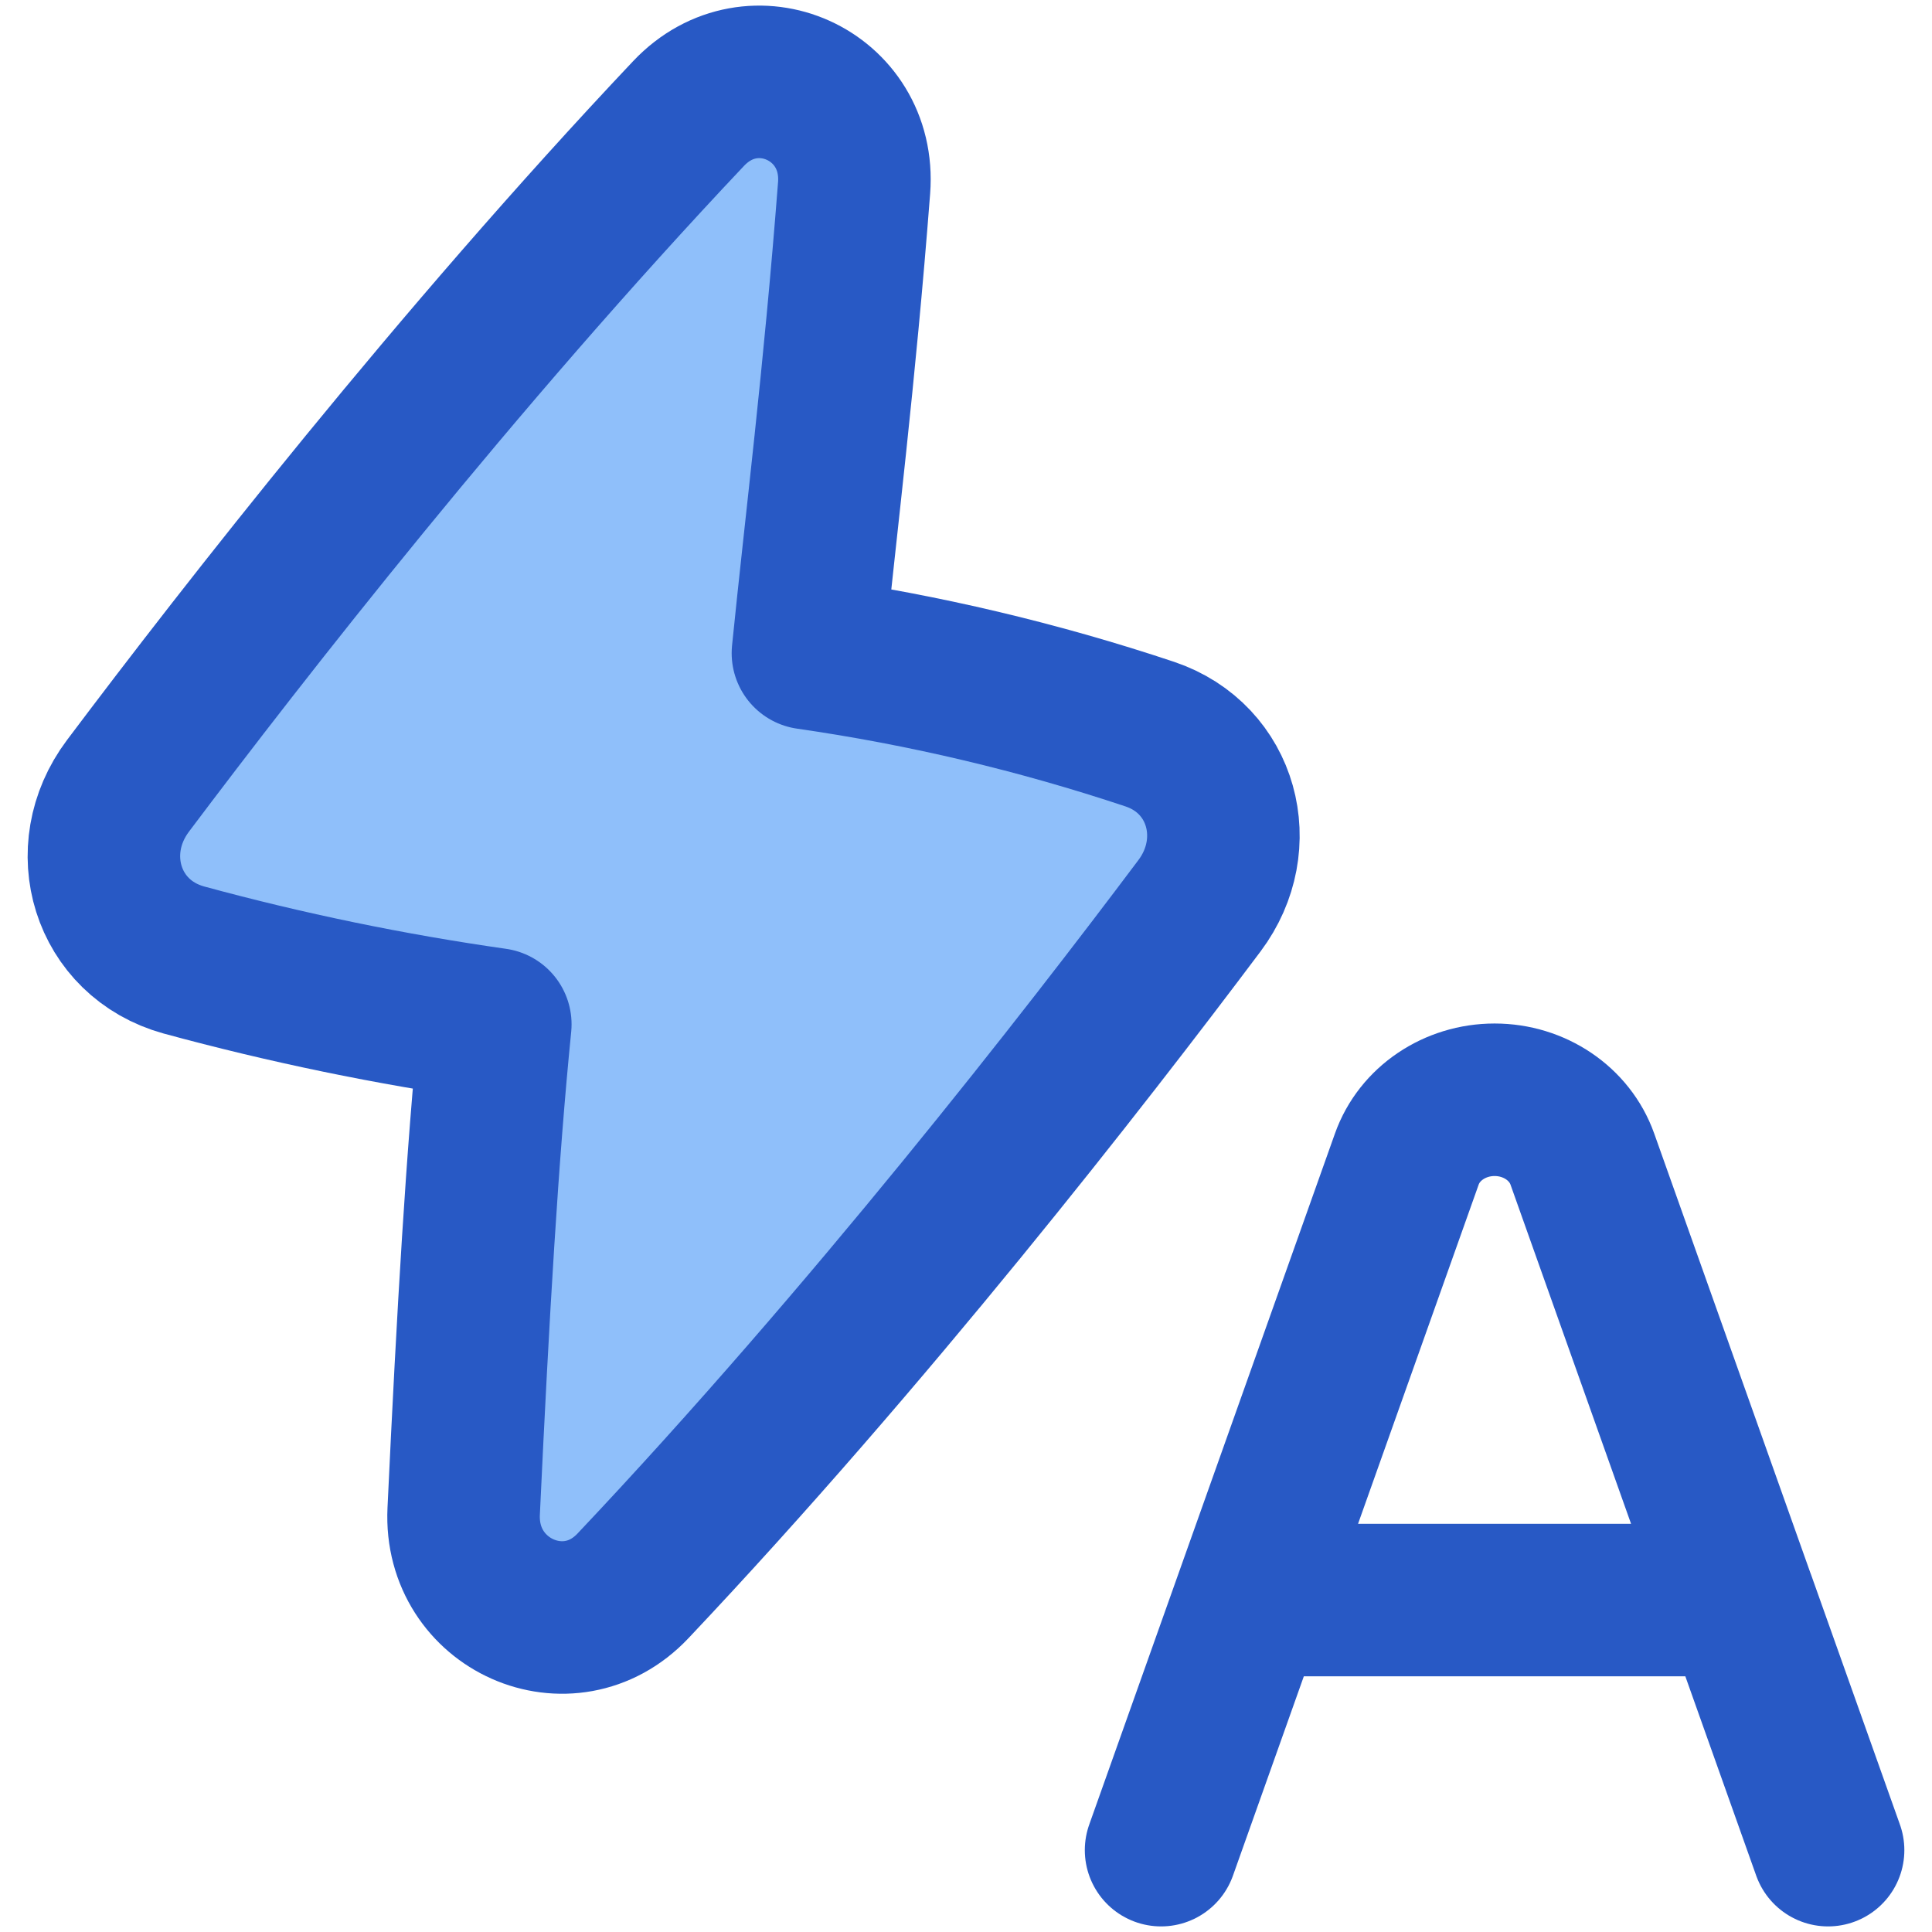
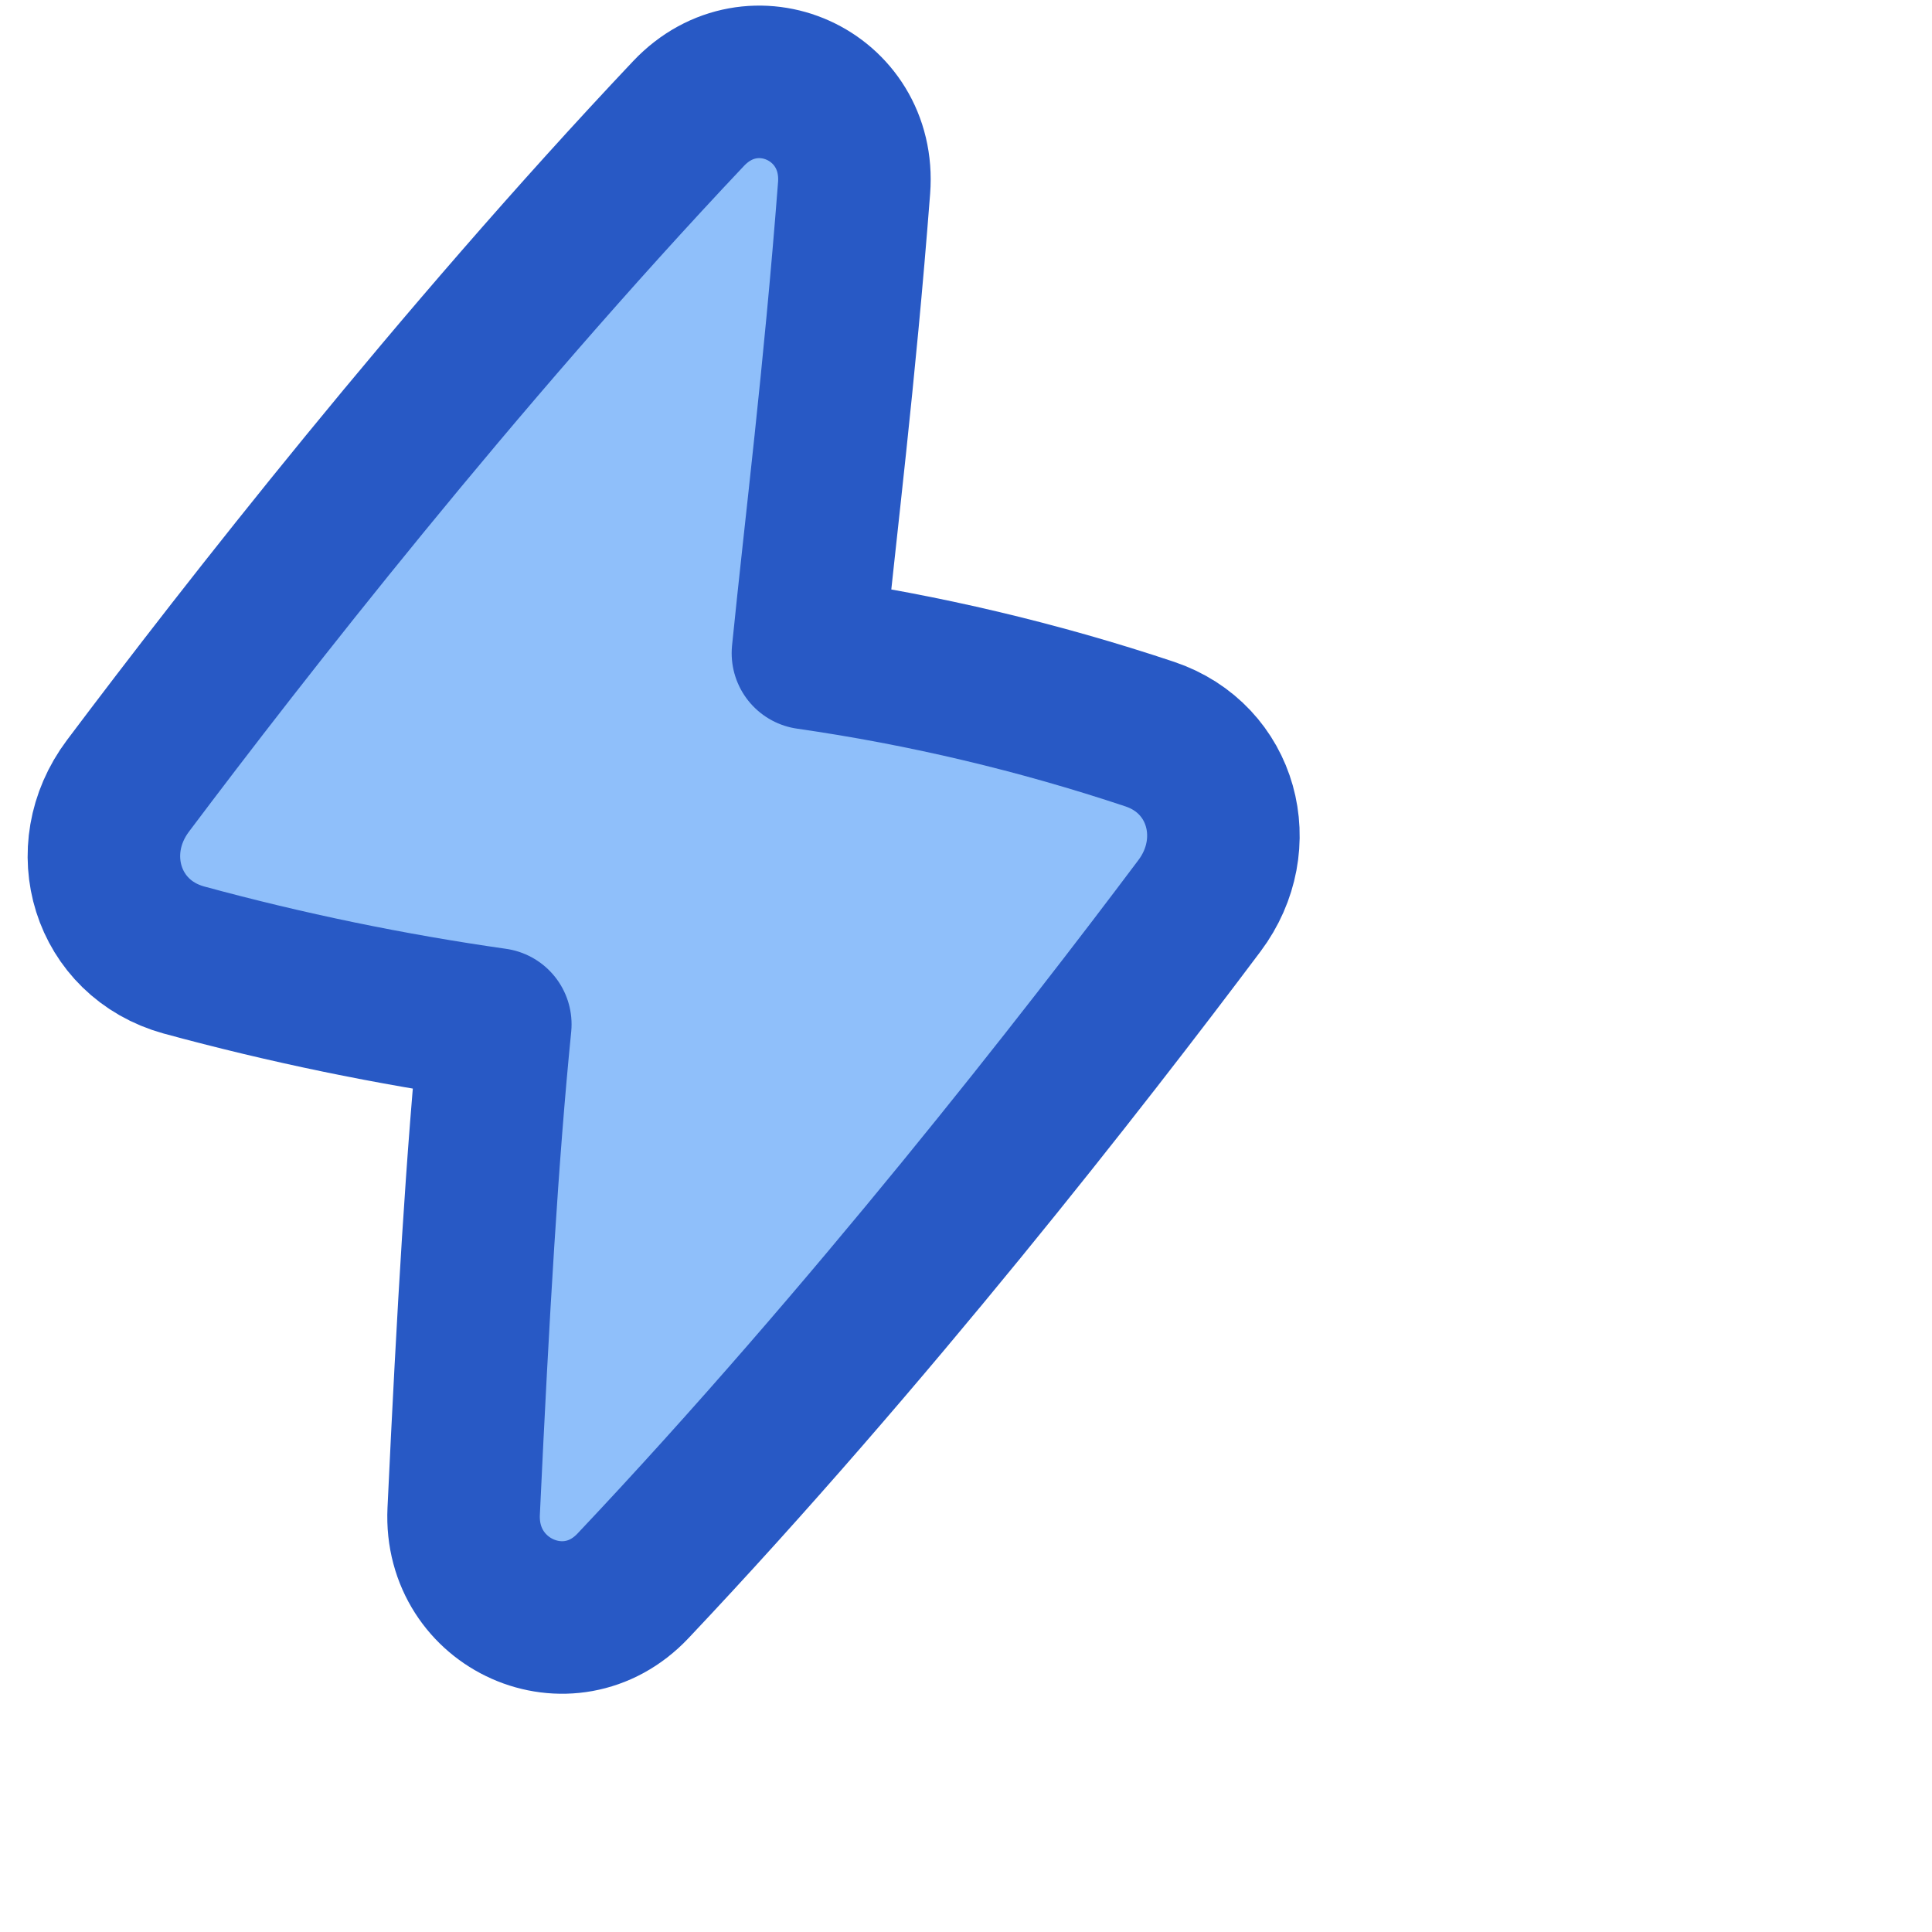
<svg xmlns="http://www.w3.org/2000/svg" width="38" height="38" viewBox="0 0 38 38" fill="none">
  <g id="Auto-Flash--Streamline-Plump" clip-path="url(#clip0_811_55407)">
    <g id="auto-flash">
      <path id="Union" d="M9.742 20.147C7.676 19.853 5.63 19.43 3.617 18.882C2.098 18.462 1.57 16.717 2.517 15.457C4.802 12.417 8.98 7.064 13.544 2.232C14.807 0.897 16.938 1.863 16.799 3.695C16.51 7.447 16.145 10.319 15.891 12.847C18.176 13.176 20.427 13.709 22.617 14.44C24.051 14.922 24.5 16.604 23.593 17.814C21.334 20.825 17.092 26.278 12.45 31.192C11.189 32.528 9.033 31.561 9.12 29.725C9.304 25.809 9.487 22.693 9.742 20.147Z" fill="#8FBFFA" />
-       <path id="Vector 1" d="M22.837 36.39L24.586 31.471M24.586 31.471L27.67 22.798C27.917 22.101 28.613 21.631 29.397 21.631C30.18 21.631 30.876 22.101 31.123 22.798L34.206 31.471M24.586 31.471H34.207L35.956 36.39" stroke="#2859C5" stroke-width="3" stroke-linecap="round" stroke-linejoin="round" />
      <path id="Union_2" d="M9.742 20.147C7.676 19.853 5.63 19.43 3.617 18.882C2.098 18.462 1.57 16.717 2.517 15.457C4.802 12.417 8.98 7.064 13.544 2.232C14.807 0.897 16.938 1.863 16.799 3.695C16.51 7.447 16.145 10.319 15.891 12.847C18.176 13.176 20.427 13.709 22.617 14.44C24.051 14.922 24.5 16.604 23.593 17.814C21.334 20.825 17.092 26.278 12.45 31.192C11.189 32.528 9.033 31.561 9.12 29.725C9.304 25.809 9.487 22.693 9.742 20.147Z" stroke="#2859C5" stroke-width="3" stroke-linecap="round" stroke-linejoin="round" />
    </g>
  </g>
  <defs>
    <clipPath id="clip0_811_55407">
      <rect width="38" height="38" fill="white" />
    </clipPath>
  </defs>
</svg>